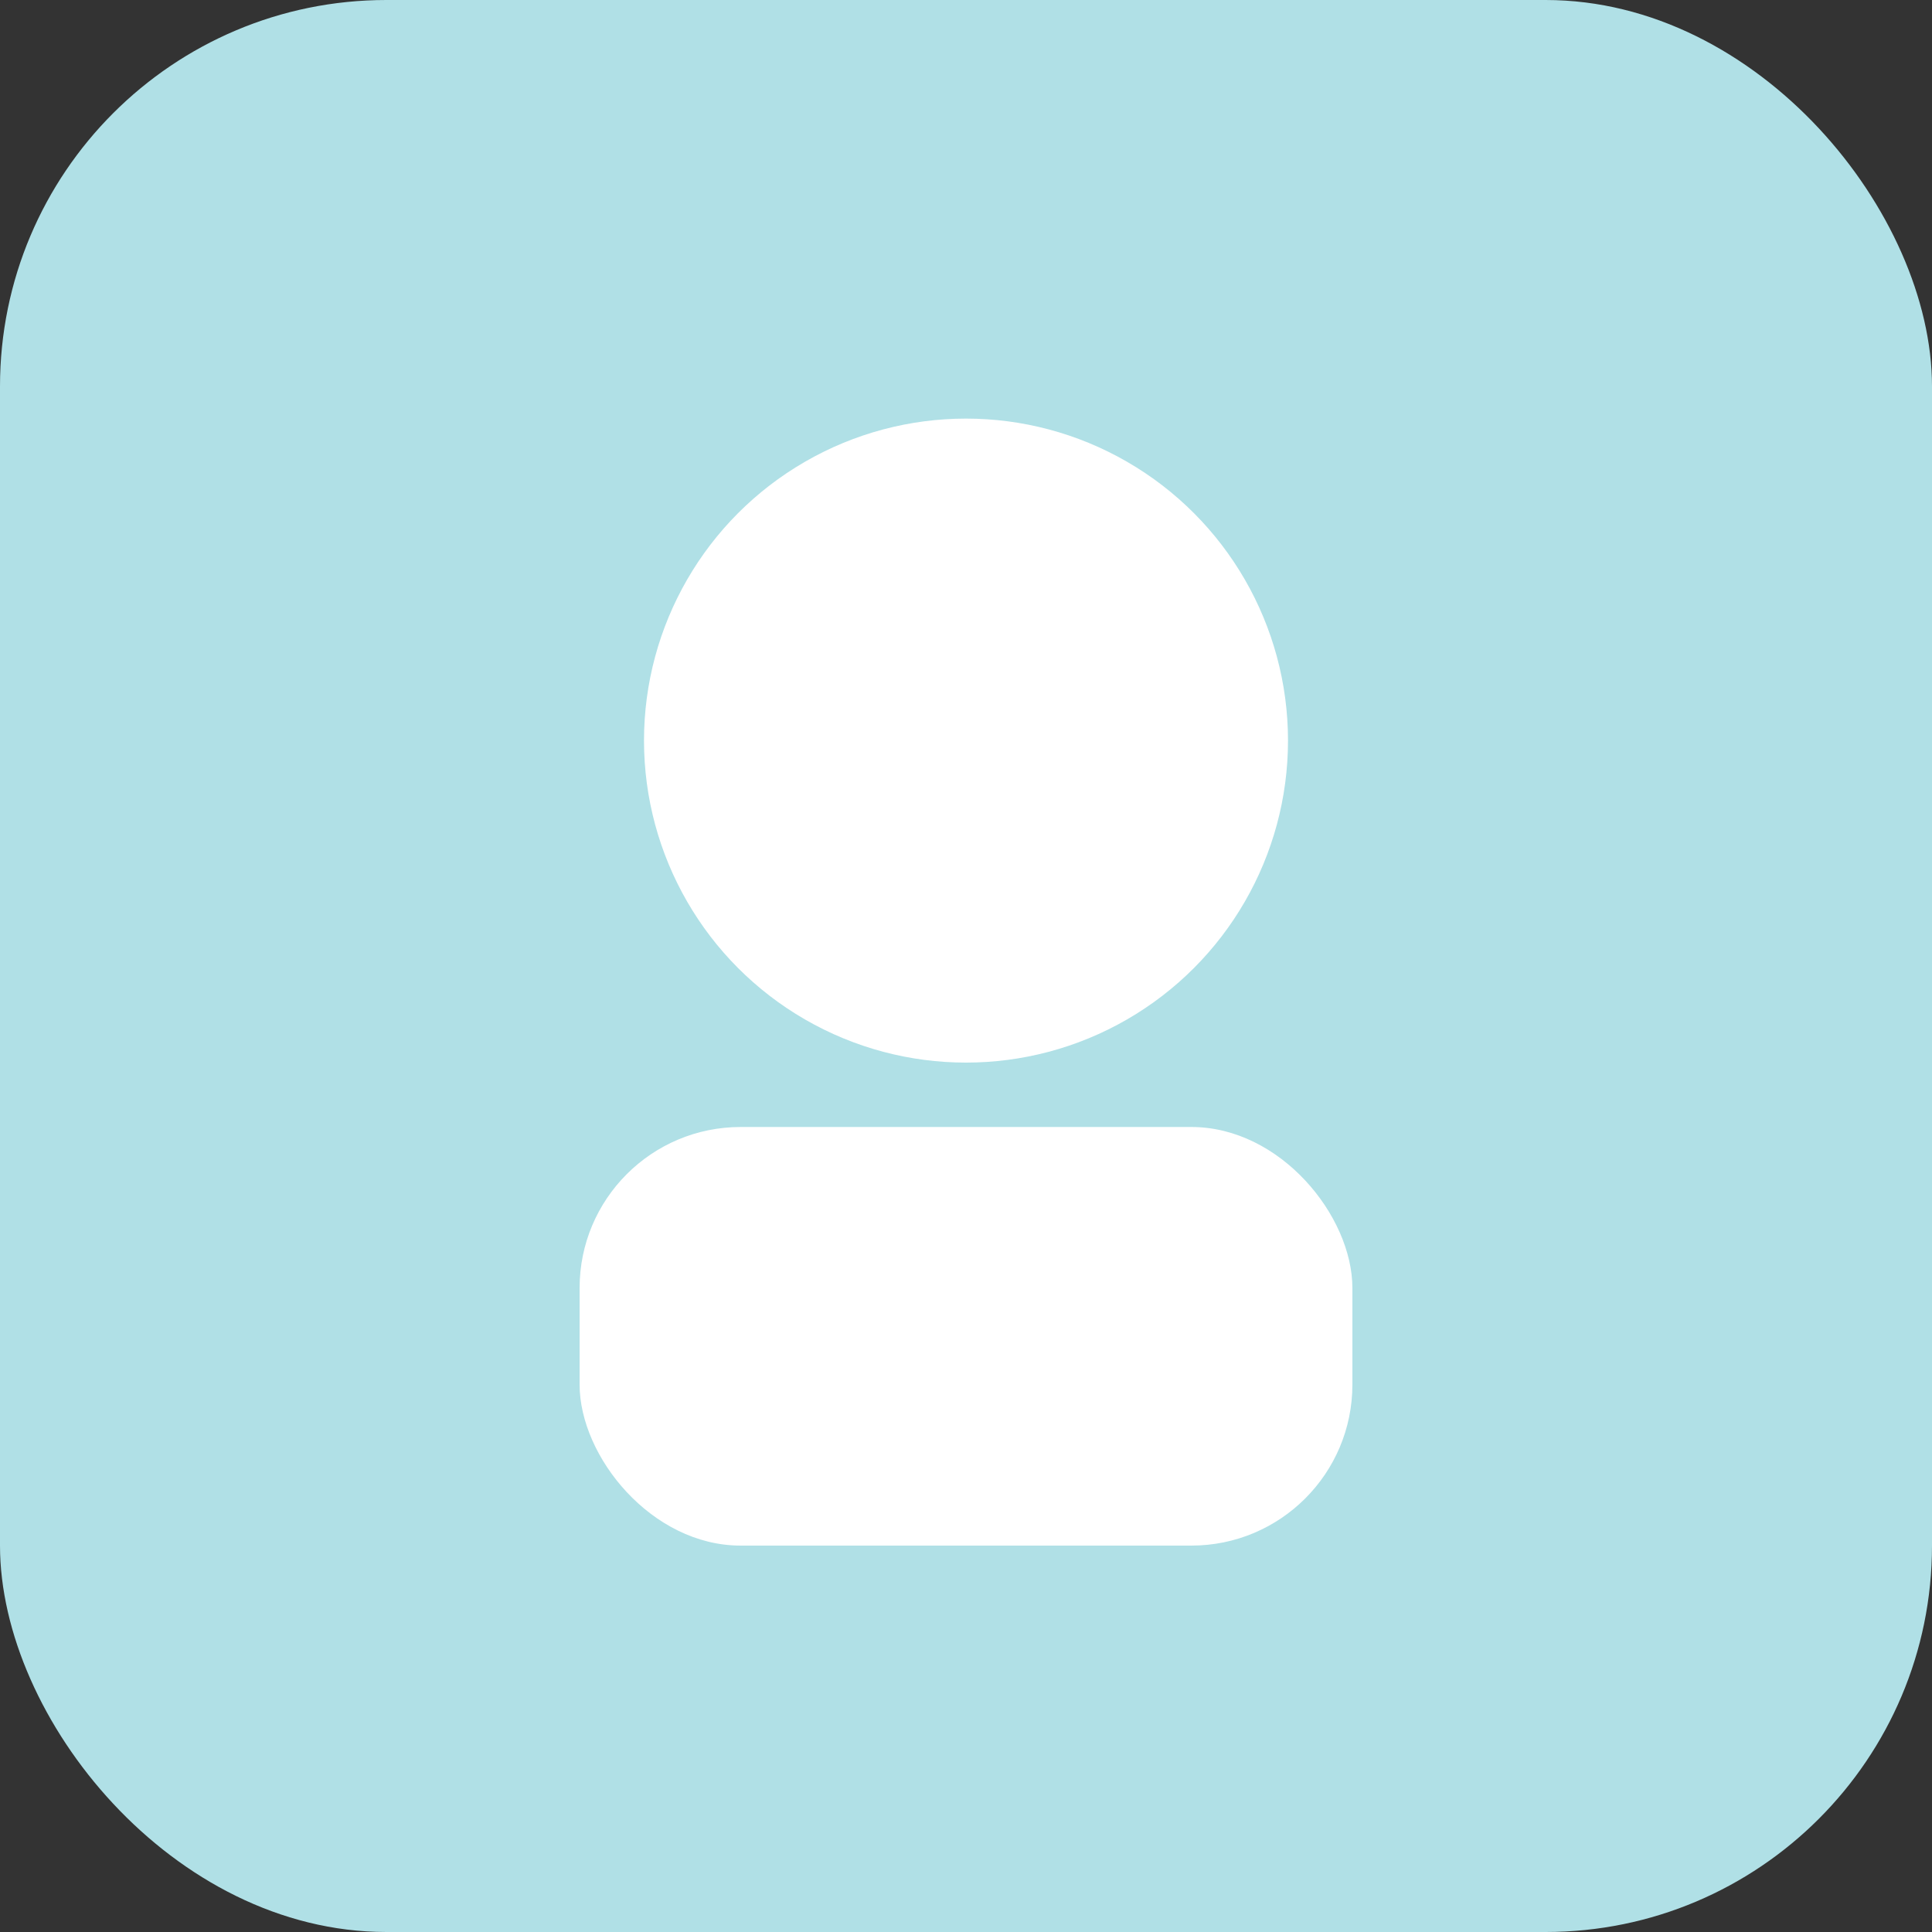
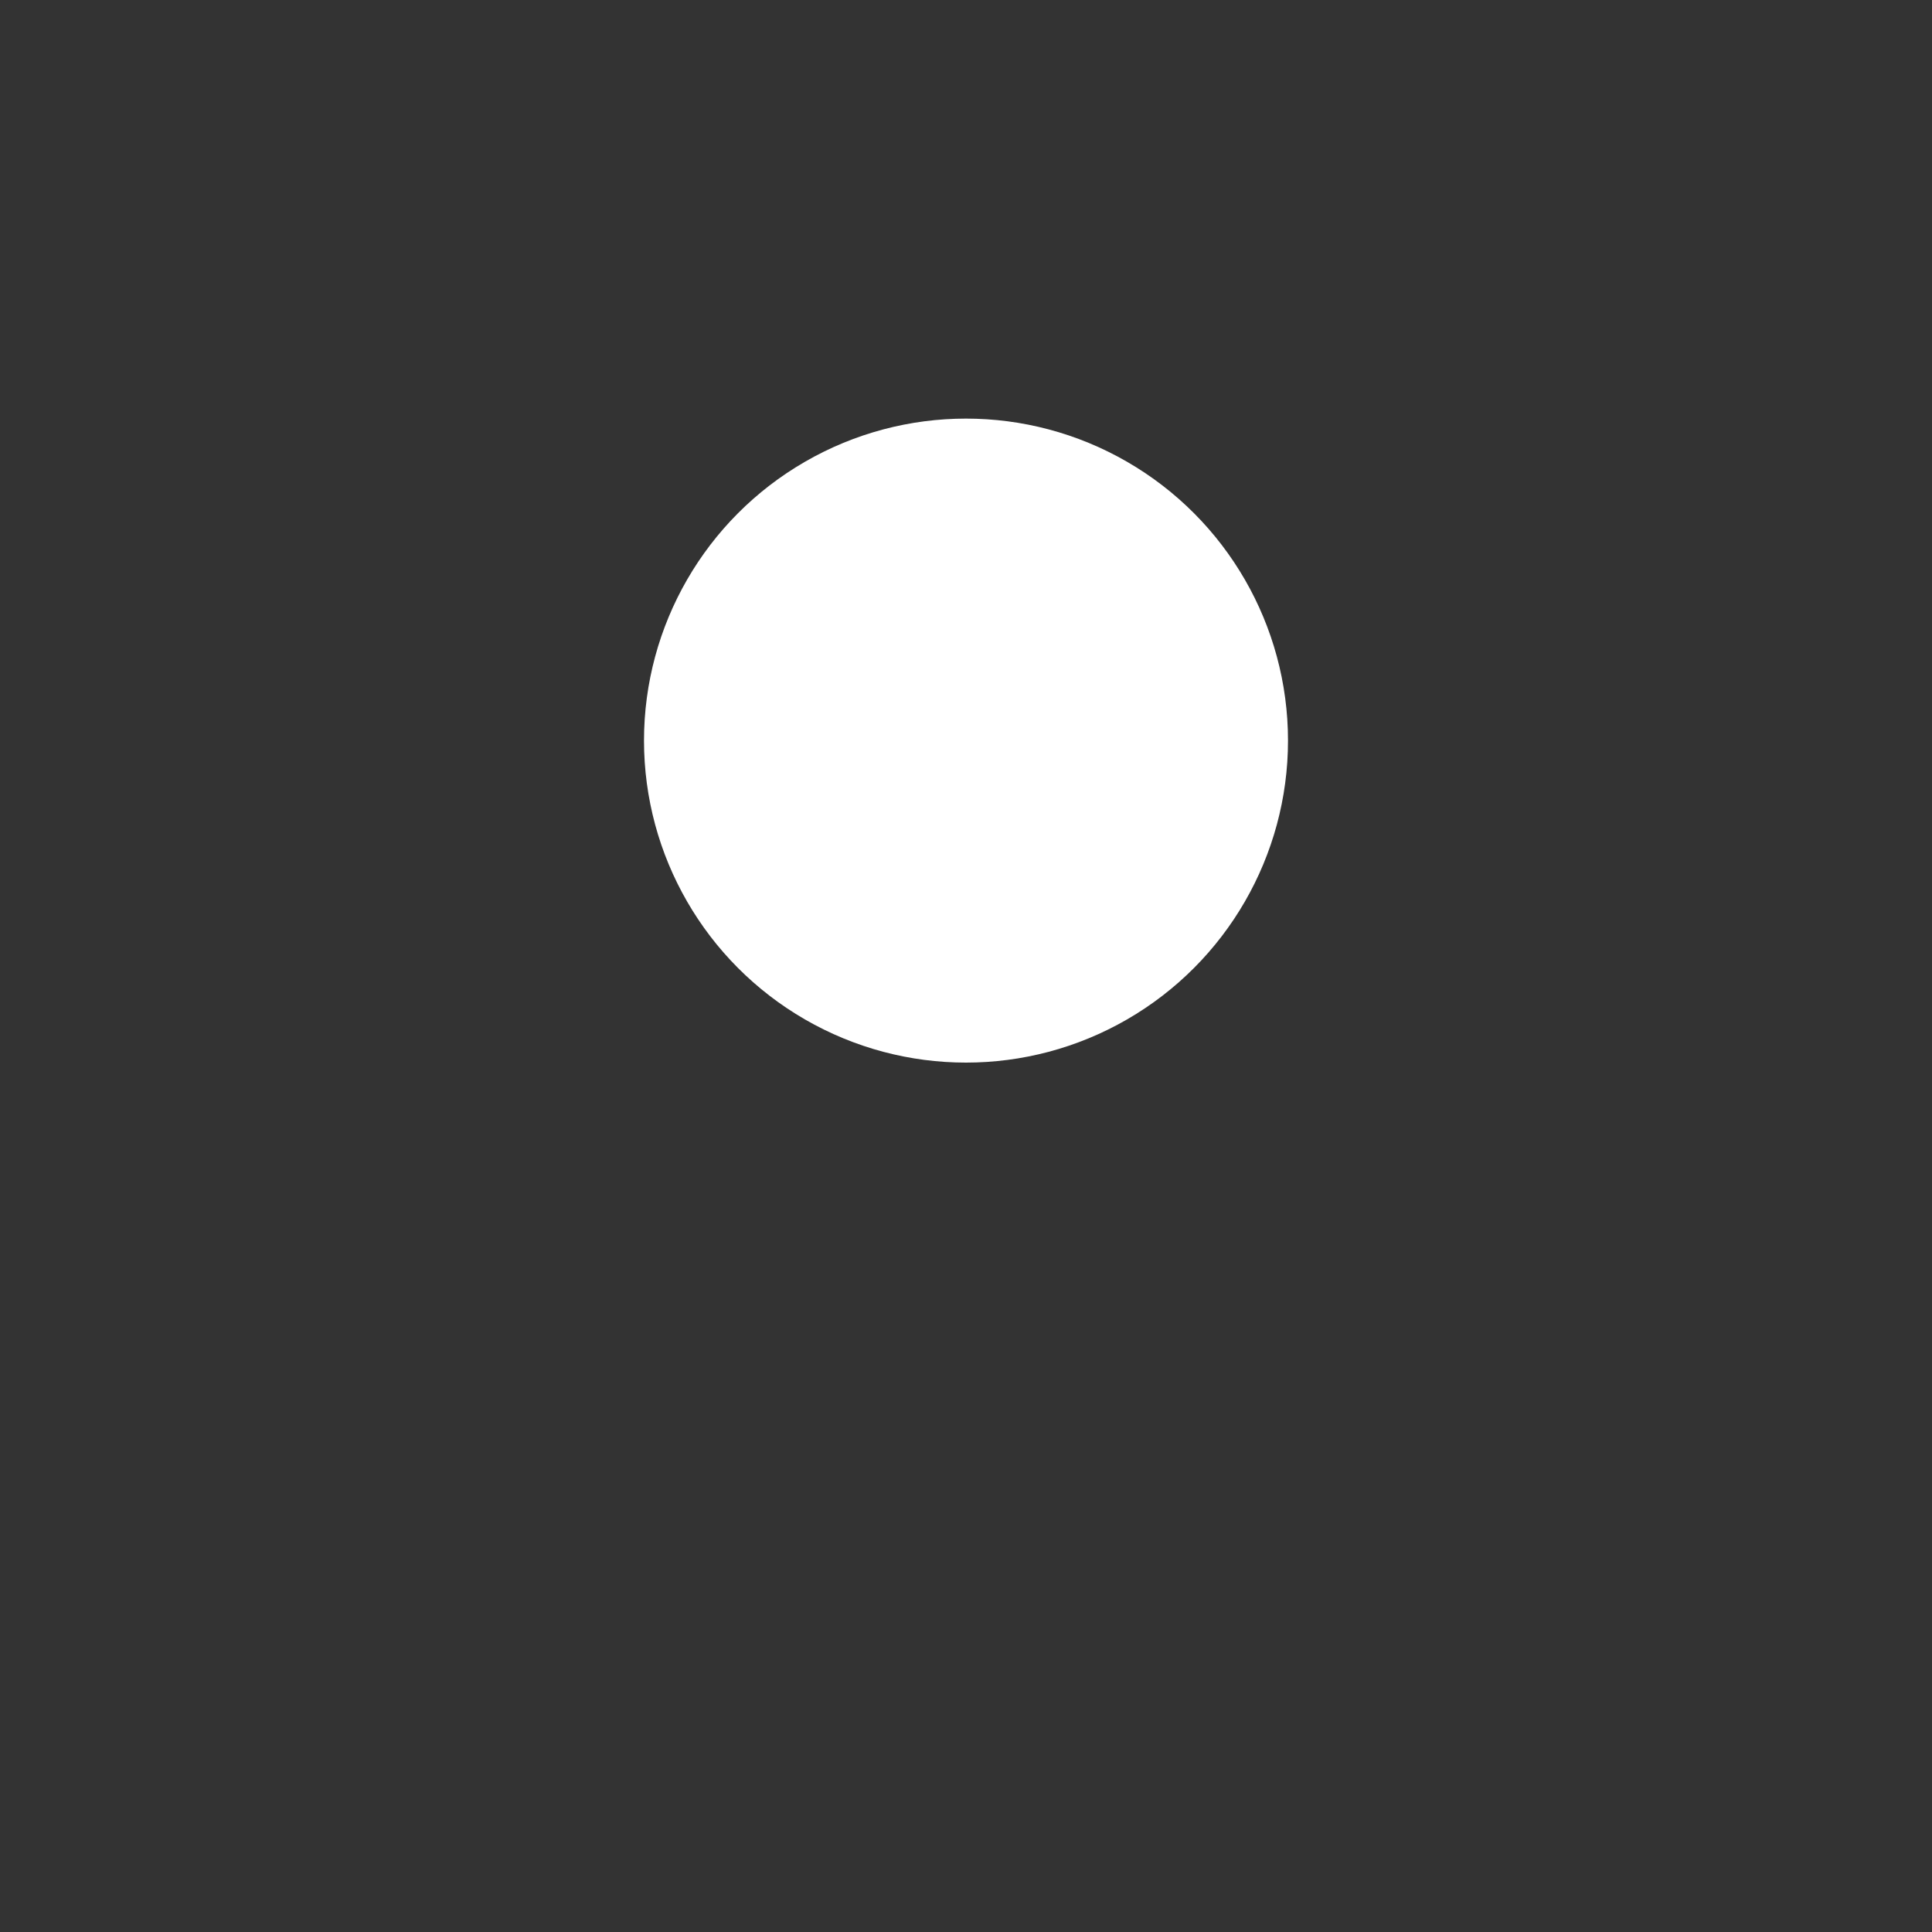
<svg xmlns="http://www.w3.org/2000/svg" viewBox="0 0 120 120">
  <rect x="0" y="0" width="120" height="120" fill="#333333" stroke="none" />
-   <rect width="120" height="120" fill="#B0E0E6" rx="24" />
  <circle cx="60" cy="46" r="20" fill="#fff" />
-   <rect width="48" height="26" x="36" y="70" fill="#fff" rx="10" />
</svg>